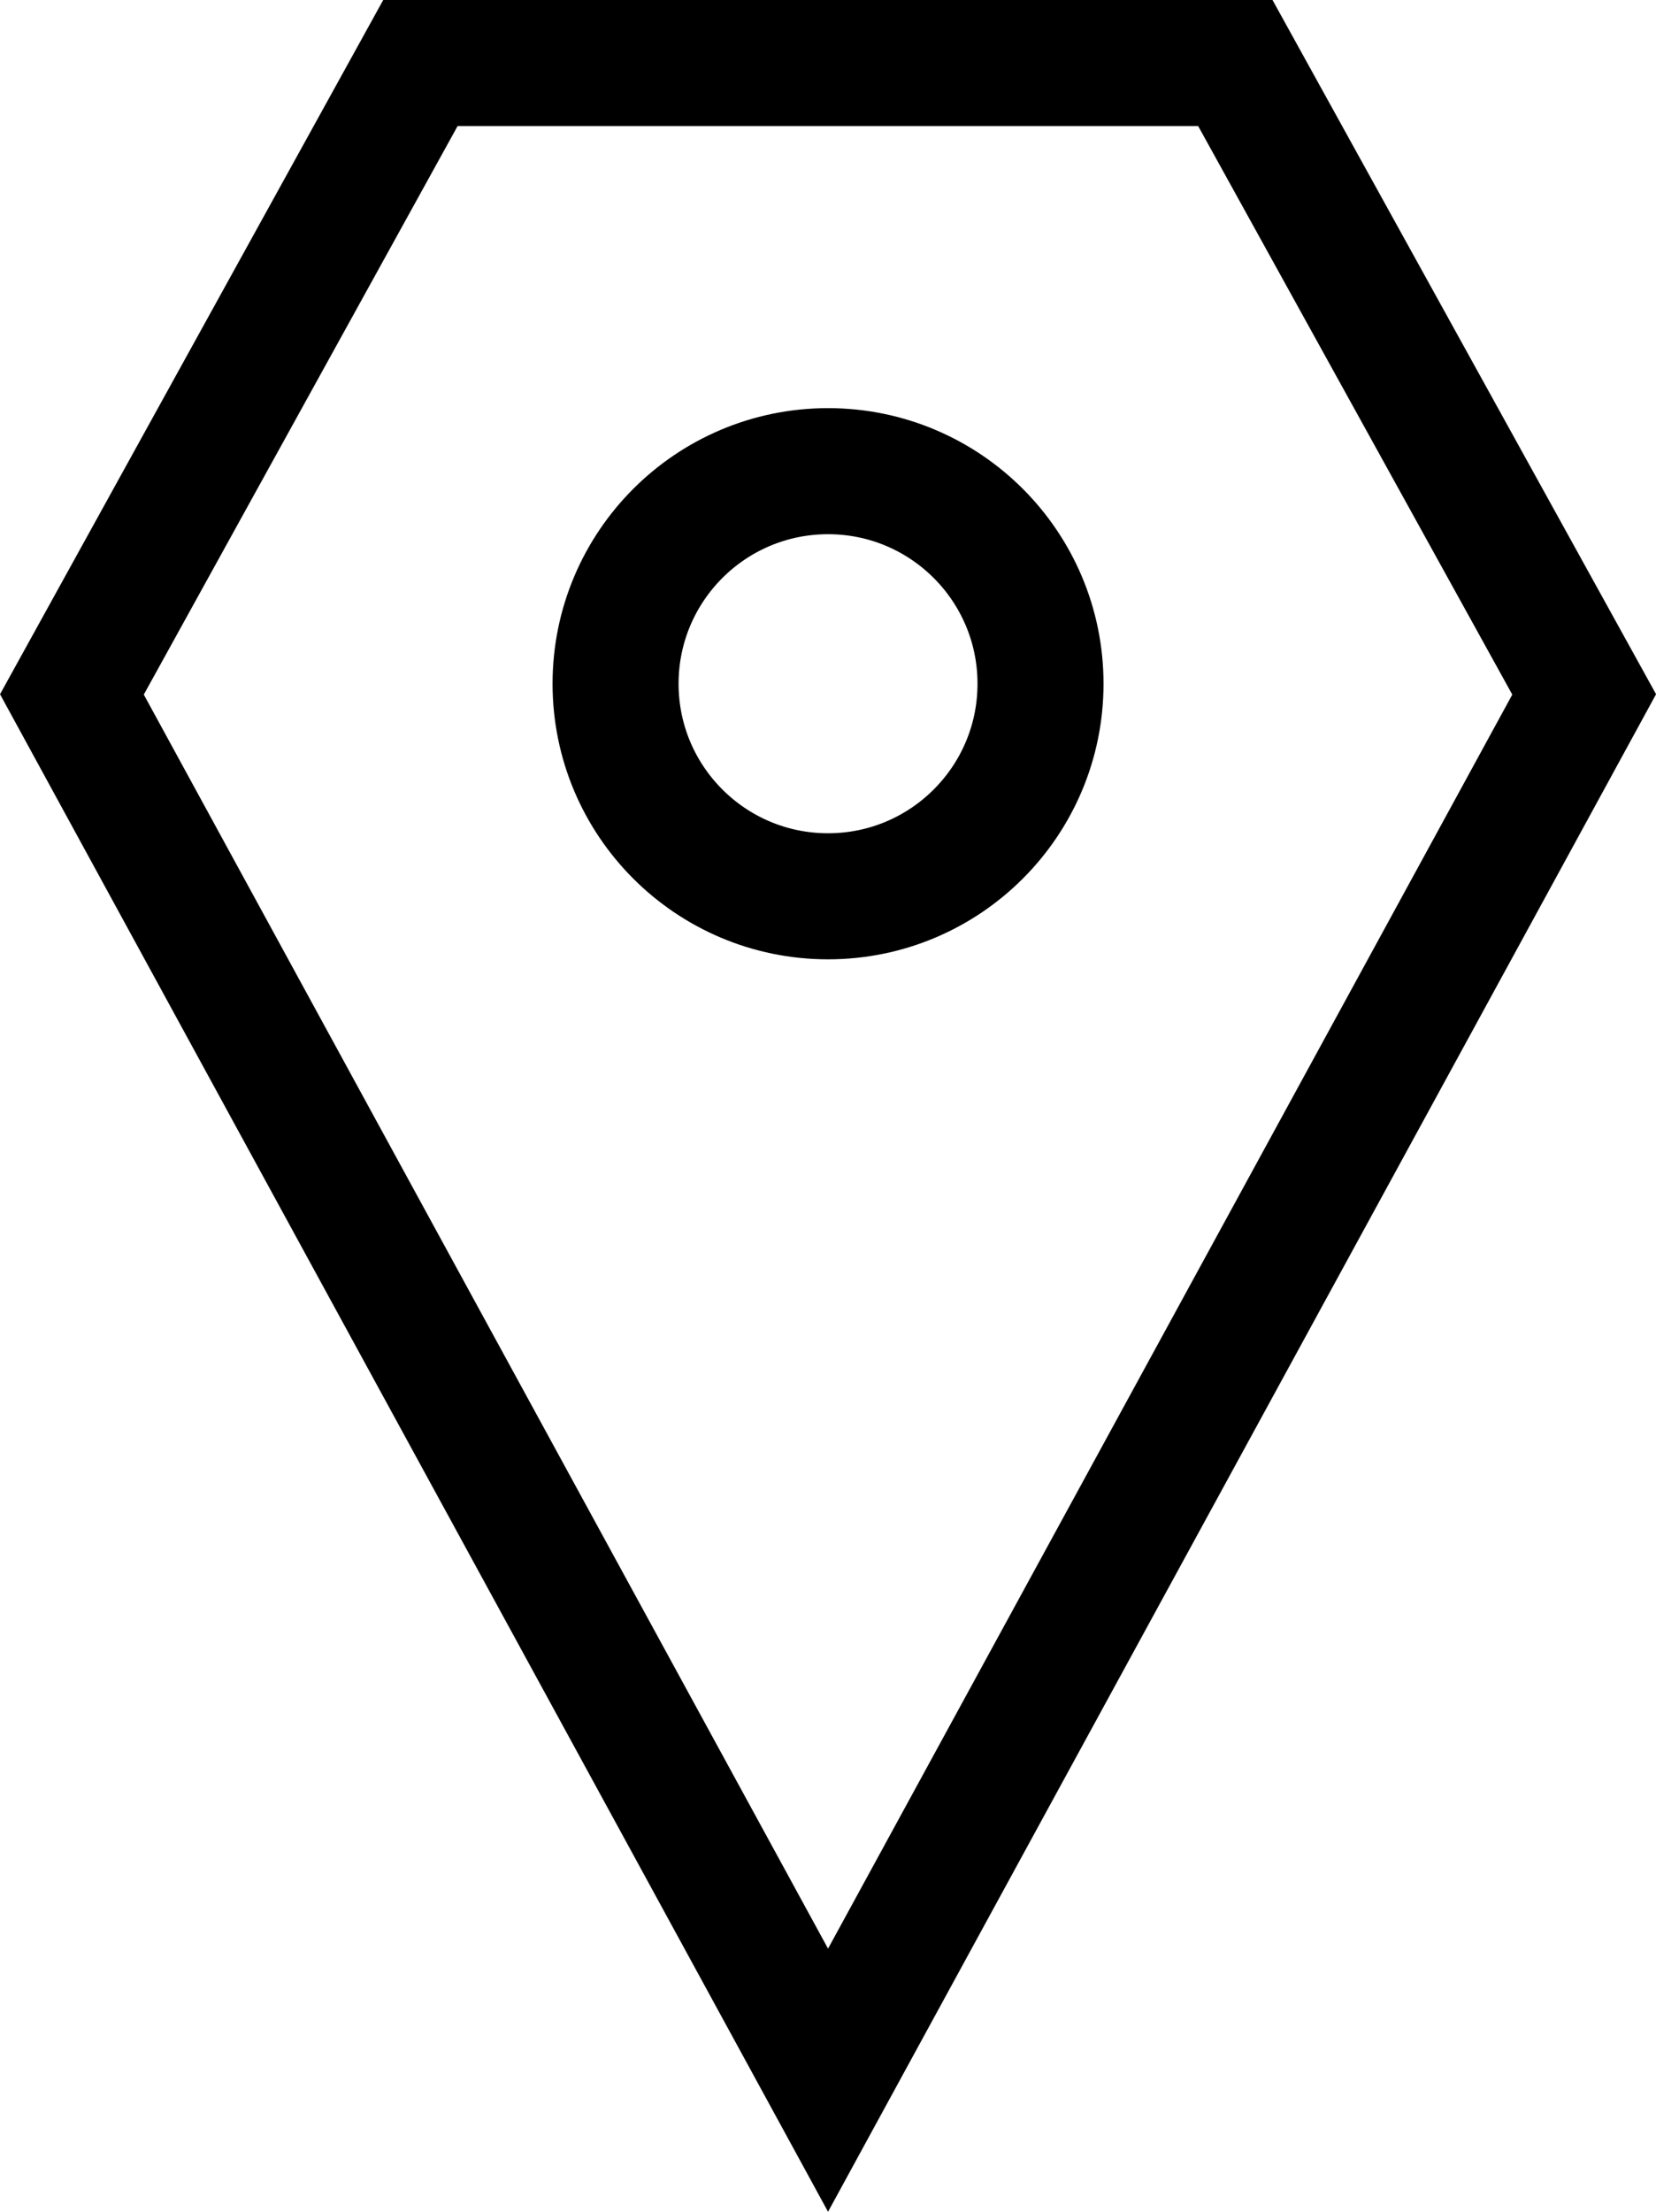
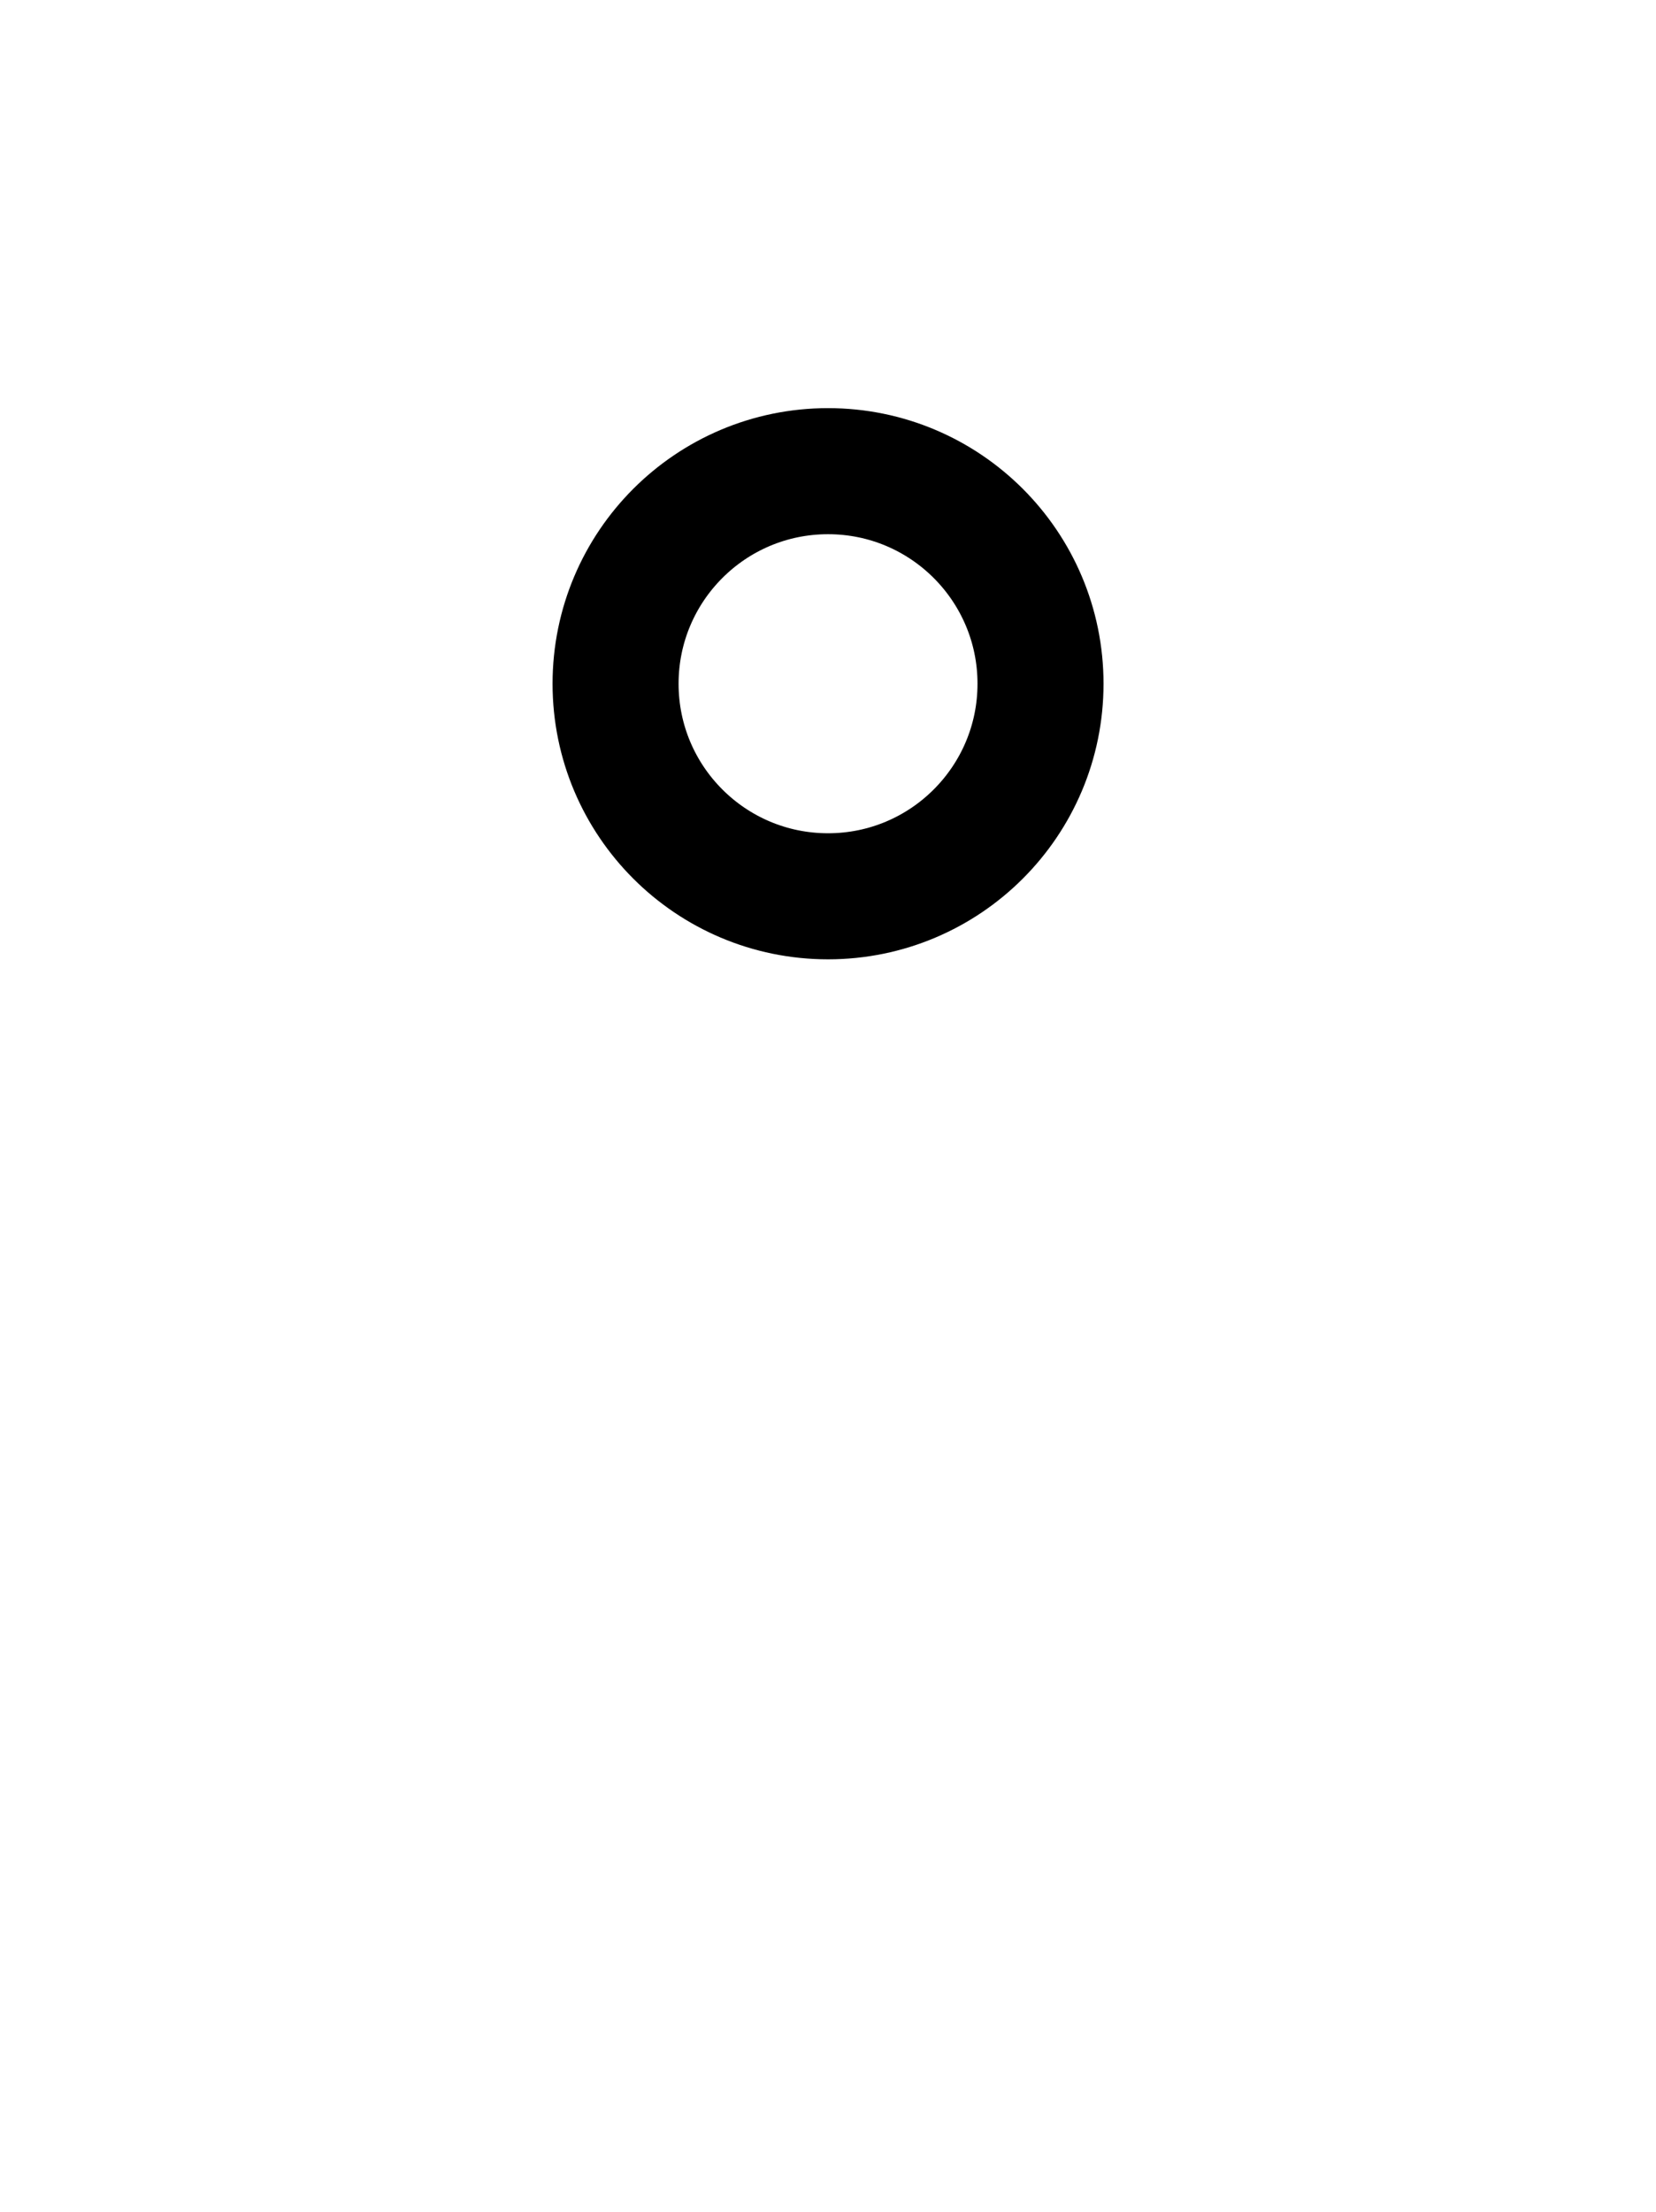
<svg xmlns="http://www.w3.org/2000/svg" width="19.711" height="26.315" viewBox="0 0 19.711 26.315">
  <g transform="translate(-.383 .082)" fill="none" stroke="#000" stroke-width="1.5">
-     <path data-name="Path 1435" d="M15.087.668h-9.7L1.239 8.18l9 16.488 9-16.488z" />
    <circle data-name="Ellipse 12" cx="2.529" cy="2.529" r="2.529" transform="translate(7.71 5.524)" />
  </g>
</svg>